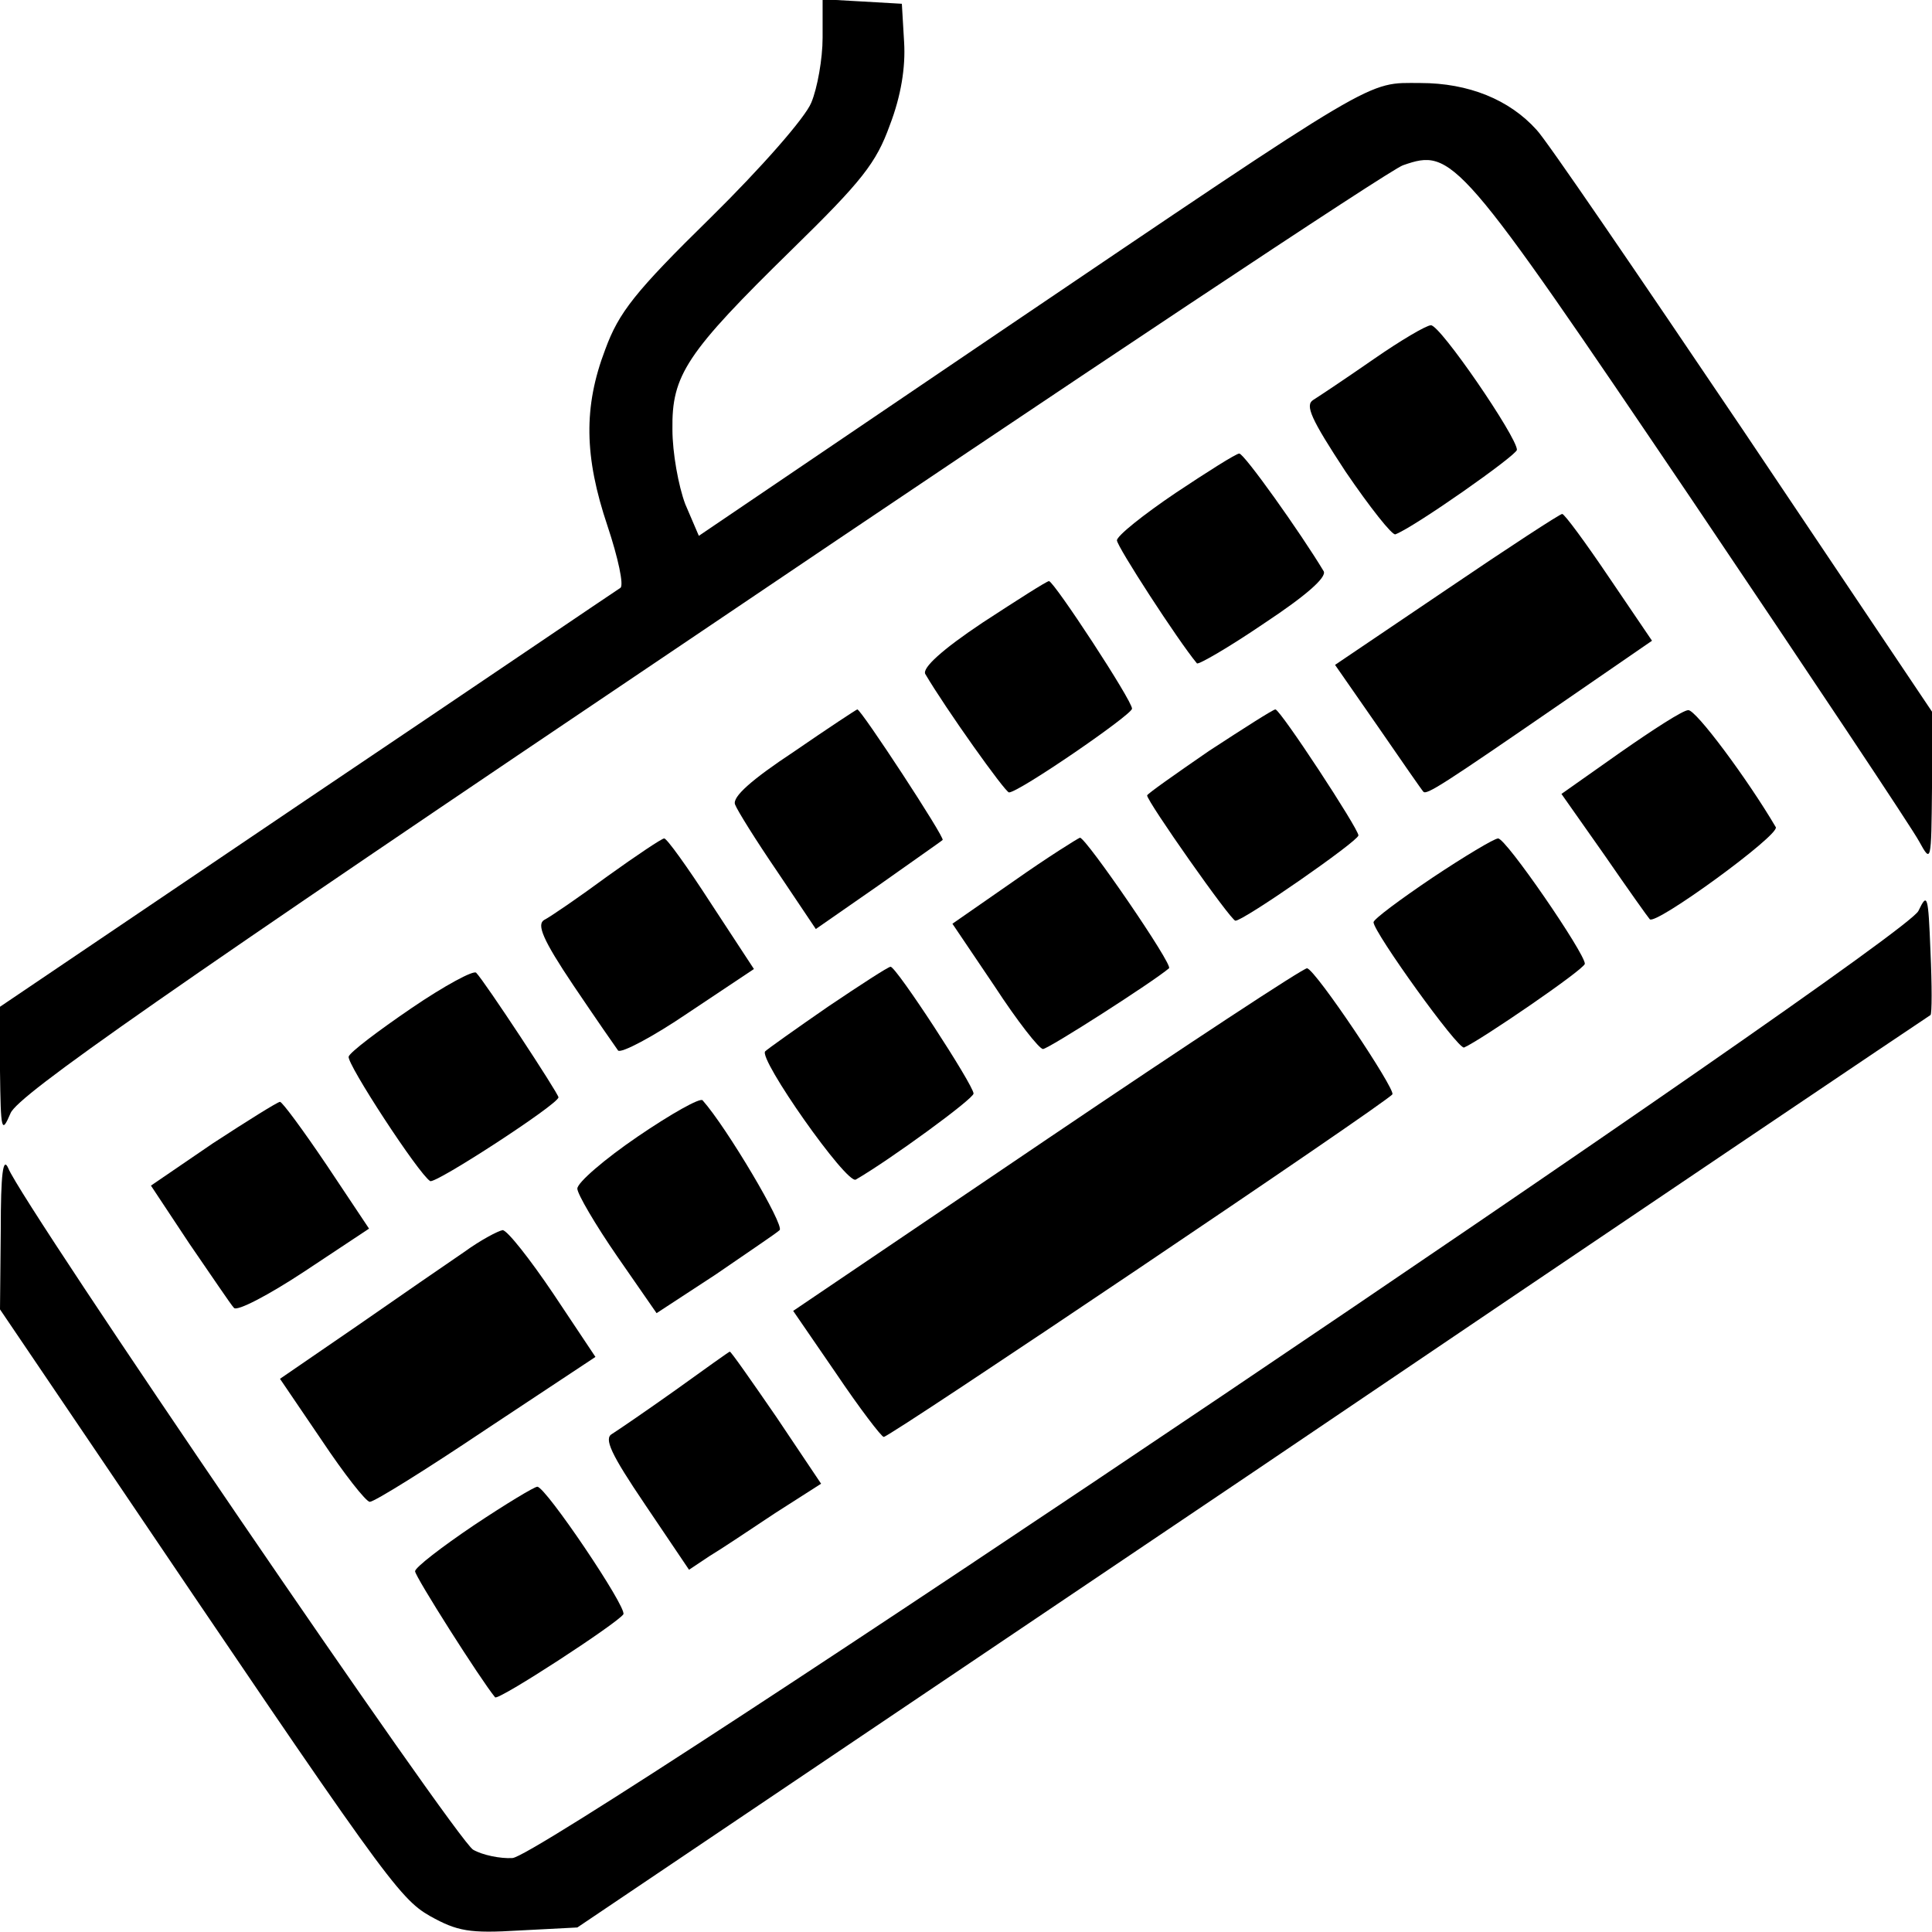
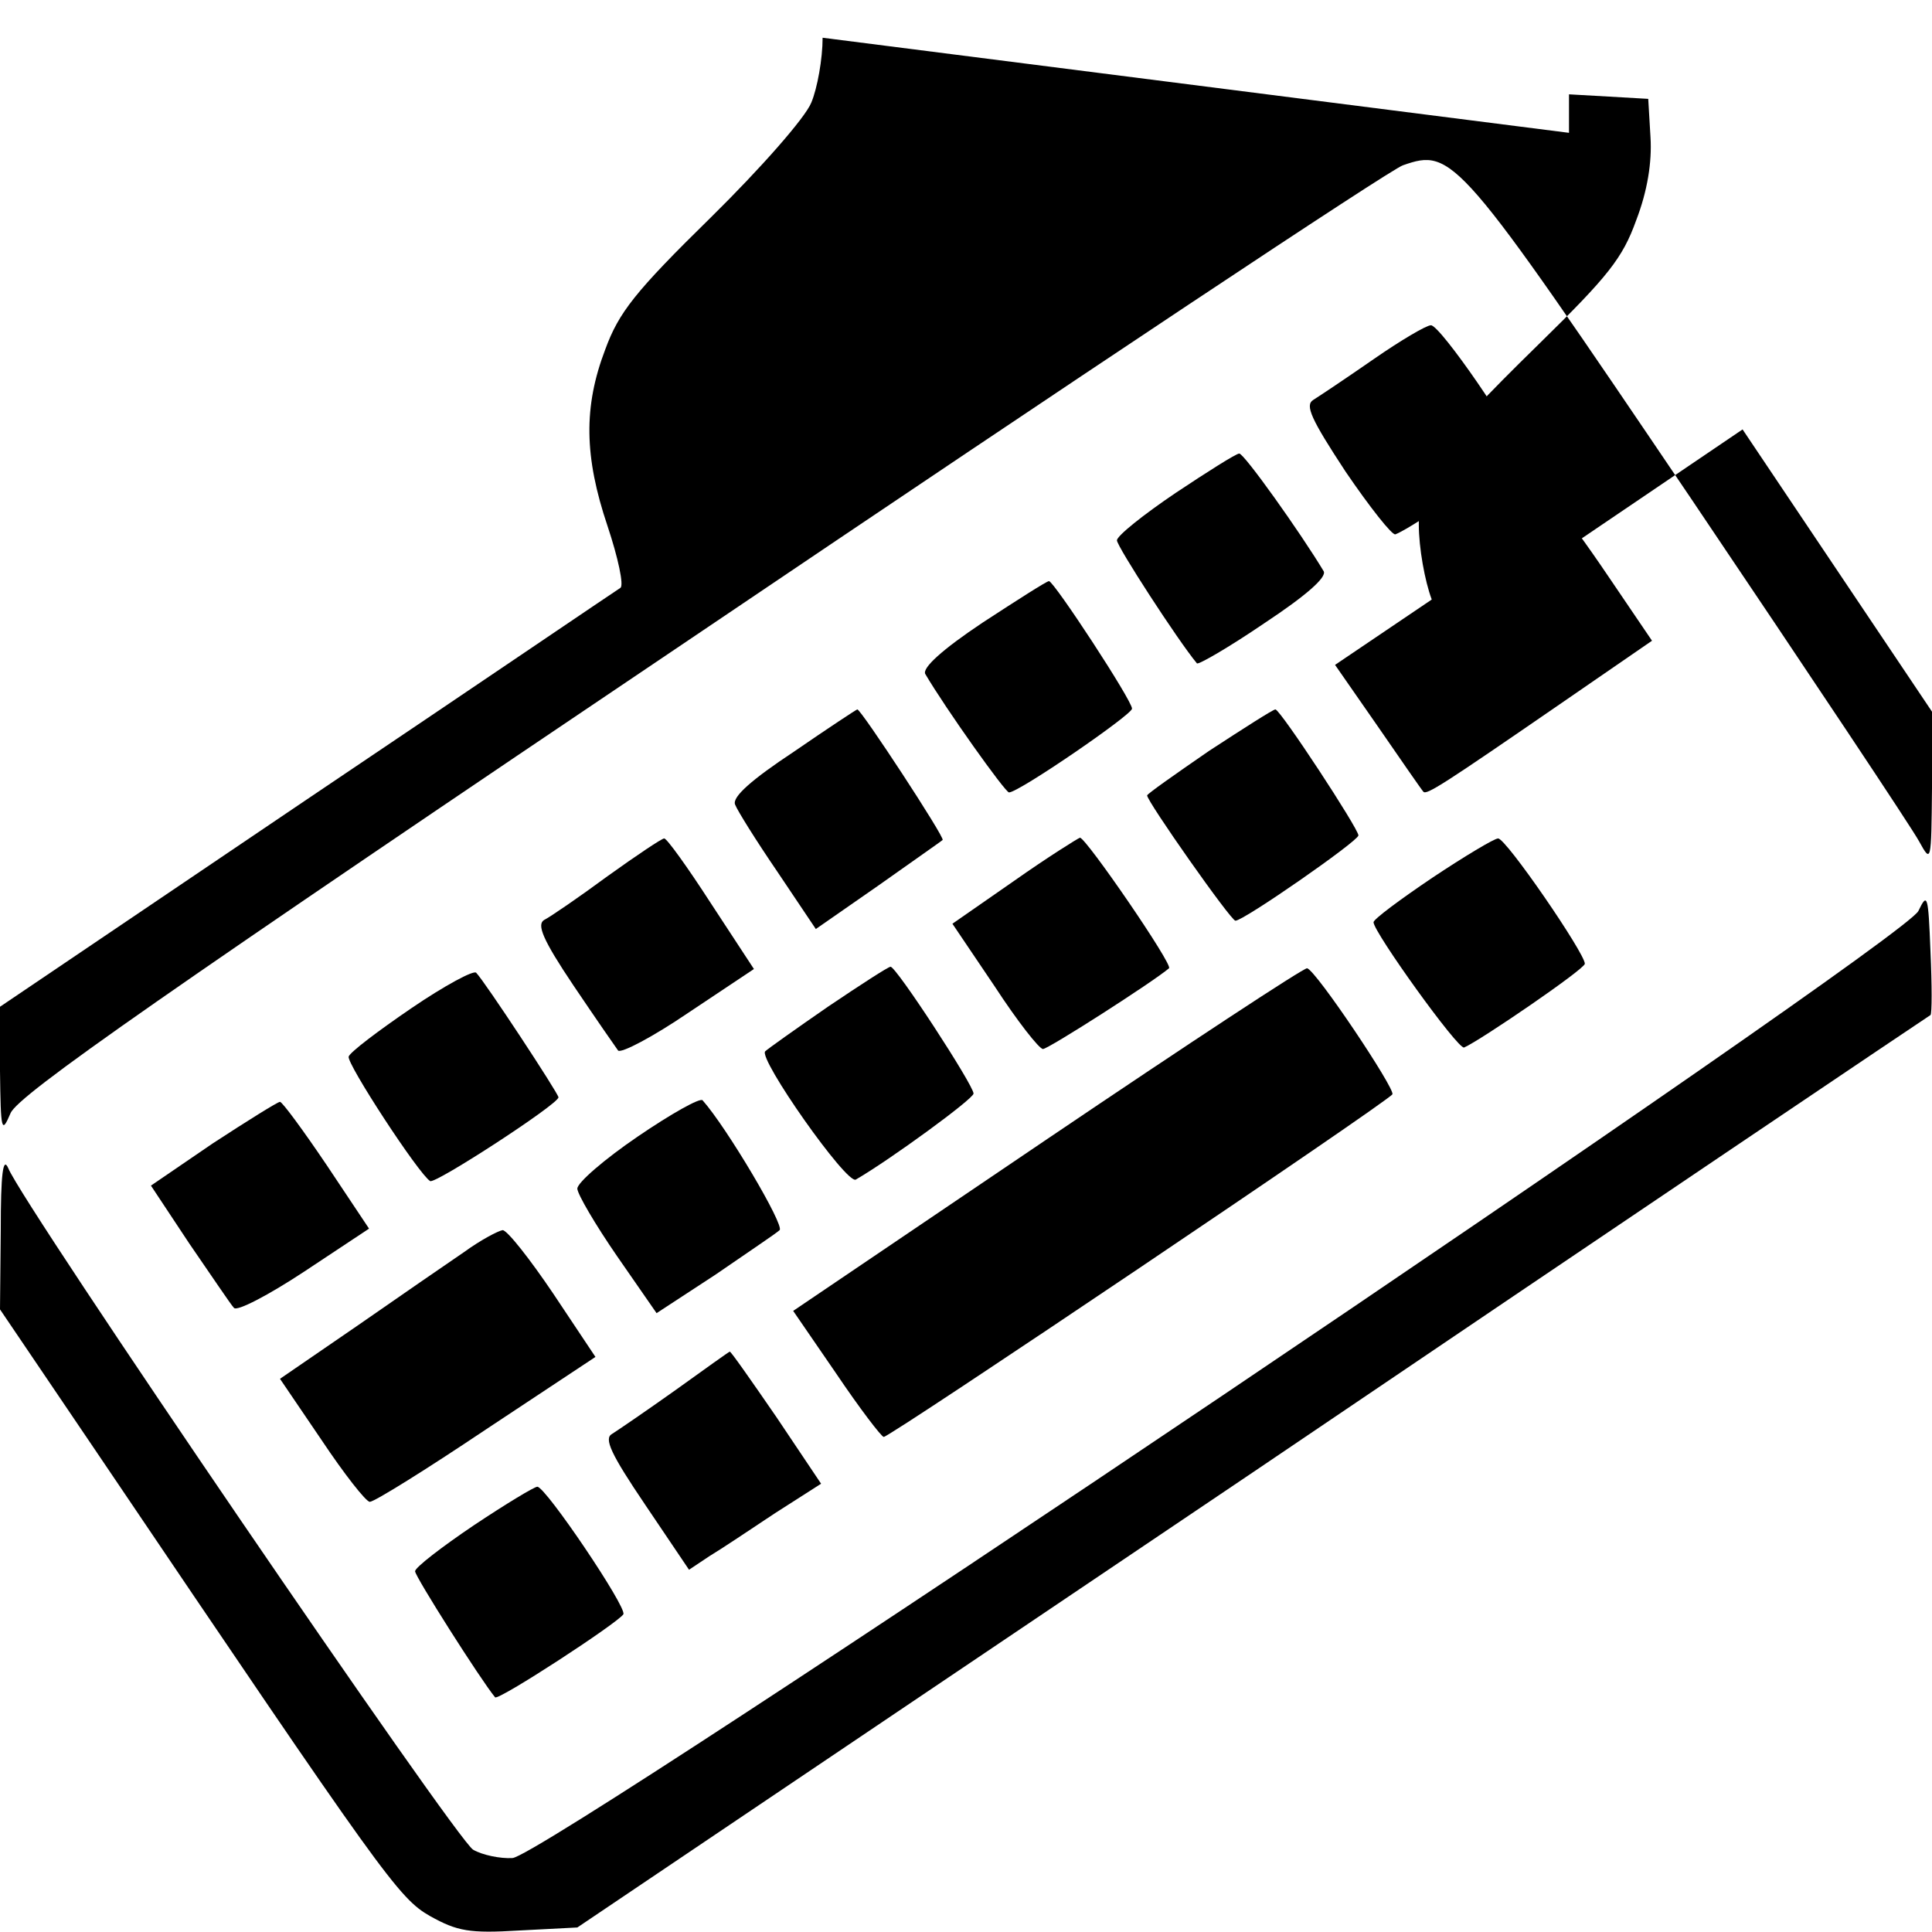
<svg xmlns="http://www.w3.org/2000/svg" version="1.0" width="256pt" height="256pt" viewBox="0 0 256 256" preserveAspectRatio="xMidYMid meet">
  <g transform="translate(0,256) scale(0.1,-0.1)" fill="#000000" stroke="none">
-     <path d="M1090 2510 c0 -28 -7 -67 -15 -86 -8 -20 -67 -87 -133 -152 -101 -99 -122 -126 -140 -175 -29 -76 -28 -142 3 -234 14 -42 22 -79 17 -82 -5 -3 -192 -130 -415 -280 l-407 -275 0 -85 c1 -80 2 -84 14 -56 10 24 202 158 915 638 496 335 914 613 930 618 66 23 73 15 382 -442 157 -233 293 -437 302 -454 16 -29 16 -28 17 71 l0 101 -251 374 c-139 206 -261 385 -273 397 -36 40 -90 62 -154 62 -72 0 -49 14 -562 -333 l-394 -267 -18 42 c-9 24 -17 68 -17 99 -1 72 18 101 159 239 92 90 111 114 129 164 15 39 21 77 19 110 l-3 51 -52 3 -53 3 0 -51z" />
+     <path d="M1090 2510 c0 -28 -7 -67 -15 -86 -8 -20 -67 -87 -133 -152 -101 -99 -122 -126 -140 -175 -29 -76 -28 -142 3 -234 14 -42 22 -79 17 -82 -5 -3 -192 -130 -415 -280 l-407 -275 0 -85 c1 -80 2 -84 14 -56 10 24 202 158 915 638 496 335 914 613 930 618 66 23 73 15 382 -442 157 -233 293 -437 302 -454 16 -29 16 -28 17 71 l0 101 -251 374 l-394 -267 -18 42 c-9 24 -17 68 -17 99 -1 72 18 101 159 239 92 90 111 114 129 164 15 39 21 77 19 110 l-3 51 -52 3 -53 3 0 -51z" />
    <path d="M1820 2084 c-36 -25 -72 -49 -80 -54 -11 -7 -3 -25 43 -95 32 -47 62 -85 66 -83 26 10 161 105 161 112 0 17 -102 166 -114 165 -6 0 -40 -20 -76 -45z" />
    <path d="M1558 1907 c-43 -29 -78 -57 -78 -63 0 -8 81 -133 106 -163 2 -2 42 21 89 53 56 37 83 61 79 69 -30 50 -106 157 -112 156 -4 0 -42 -24 -84 -52z" />
    <path d="M1917 1779 l-148 -100 57 -82 c31 -45 58 -84 60 -86 4 -5 27 10 181 116 l122 84 -57 84 c-31 46 -59 84 -62 84 -3 0 -72 -45 -153 -100z" />
    <path d="M1302 1735 c-54 -36 -80 -60 -76 -68 27 -46 106 -157 111 -157 13 0 163 103 163 111 0 11 -103 168 -110 169 -3 0 -42 -25 -88 -55z" />
    <path d="M1052 1564 c-56 -37 -82 -60 -78 -70 3 -8 28 -48 56 -89 l51 -76 82 57 c45 32 84 59 86 61 4 2 -108 173 -113 173 -1 0 -39 -25 -84 -56z" />
    <path d="M1602 1565 c-45 -31 -82 -57 -82 -59 0 -8 111 -166 117 -166 11 0 162 105 163 113 0 9 -103 166 -110 167 -3 0 -42 -25 -88 -55z" />
-     <path d="M2147 1563 l-78 -55 57 -81 c31 -45 58 -83 60 -85 7 -9 173 112 167 122 -37 63 -106 156 -116 155 -7 0 -47 -26 -90 -56z" />
    <path d="M805 1399 c-38 -28 -76 -54 -84 -58 -10 -6 -2 -26 39 -87 29 -43 56 -82 59 -86 4 -4 46 18 93 50 l87 58 -57 87 c-31 48 -59 87 -62 86 -3 0 -36 -22 -75 -50z" />
    <path d="M1344 1393 l-82 -57 56 -83 c30 -46 59 -83 64 -83 7 0 146 89 167 107 6 4 -110 173 -118 173 -3 -1 -43 -26 -87 -57z" />
    <path d="M1898 1397 c-43 -29 -78 -55 -78 -59 0 -13 112 -169 120 -166 21 9 160 104 160 111 0 14 -105 167 -115 166 -5 0 -45 -24 -87 -52z" />
    <path d="M2542 1353 c-18 -40 -1820 -1254 -1863 -1255 -16 -1 -40 4 -52 11 -21 11 -597 855 -616 903 -7 16 -10 -7 -10 -82 l-1 -105 132 -195 c377 -558 396 -585 438 -609 36 -20 52 -23 118 -19 l77 4 895 603 c492 333 896 605 898 606 2 2 2 39 0 84 -3 75 -4 79 -16 54z" />
    <path d="M545 1224 c-44 -30 -81 -58 -83 -64 -3 -9 93 -156 108 -165 7 -4 170 102 170 111 0 5 -98 154 -109 165 -3 4 -42 -17 -86 -47z" />
    <path d="M1097 1226 c-42 -29 -80 -56 -83 -59 -10 -9 108 -177 120 -170 45 26 156 107 156 114 0 11 -103 169 -110 168 -3 0 -40 -24 -83 -53z" />
    <path d="M1388 1051 l-337 -228 57 -83 c31 -46 60 -84 63 -84 7 -1 668 444 674 454 4 7 -101 164 -113 167 -4 1 -159 -101 -344 -226z" />
    <path d="M845 1054 c-44 -30 -80 -61 -80 -69 0 -7 24 -48 53 -90 l52 -75 78 51 c42 29 81 55 85 59 7 6 -70 136 -102 172 -3 4 -42 -18 -86 -48z" />
    <path d="M282 1045 l-82 -56 51 -77 c29 -42 55 -81 59 -85 4 -5 46 17 93 48 l86 57 -56 84 c-31 46 -59 84 -62 84 -3 0 -43 -25 -89 -55z" />
    <path d="M615 901 c-22 -15 -86 -59 -142 -98 l-102 -70 55 -81 c30 -45 59 -82 64 -82 6 0 75 43 154 96 l145 96 -56 84 c-31 46 -61 84 -67 84 -6 -1 -29 -13 -51 -29z" />
    <path d="M895 718 c-38 -27 -76 -53 -84 -58 -11 -6 -2 -26 44 -94 l58 -86 27 18 c15 9 54 35 87 57 l61 39 -59 88 c-33 48 -61 88 -62 87 -1 0 -33 -23 -72 -51z" />
    <path d="M628 539 c-43 -29 -78 -56 -78 -61 0 -7 87 -144 106 -167 4 -5 162 98 170 110 5 9 -103 169 -114 169 -4 0 -42 -23 -84 -51z" />
  </g>
</svg>